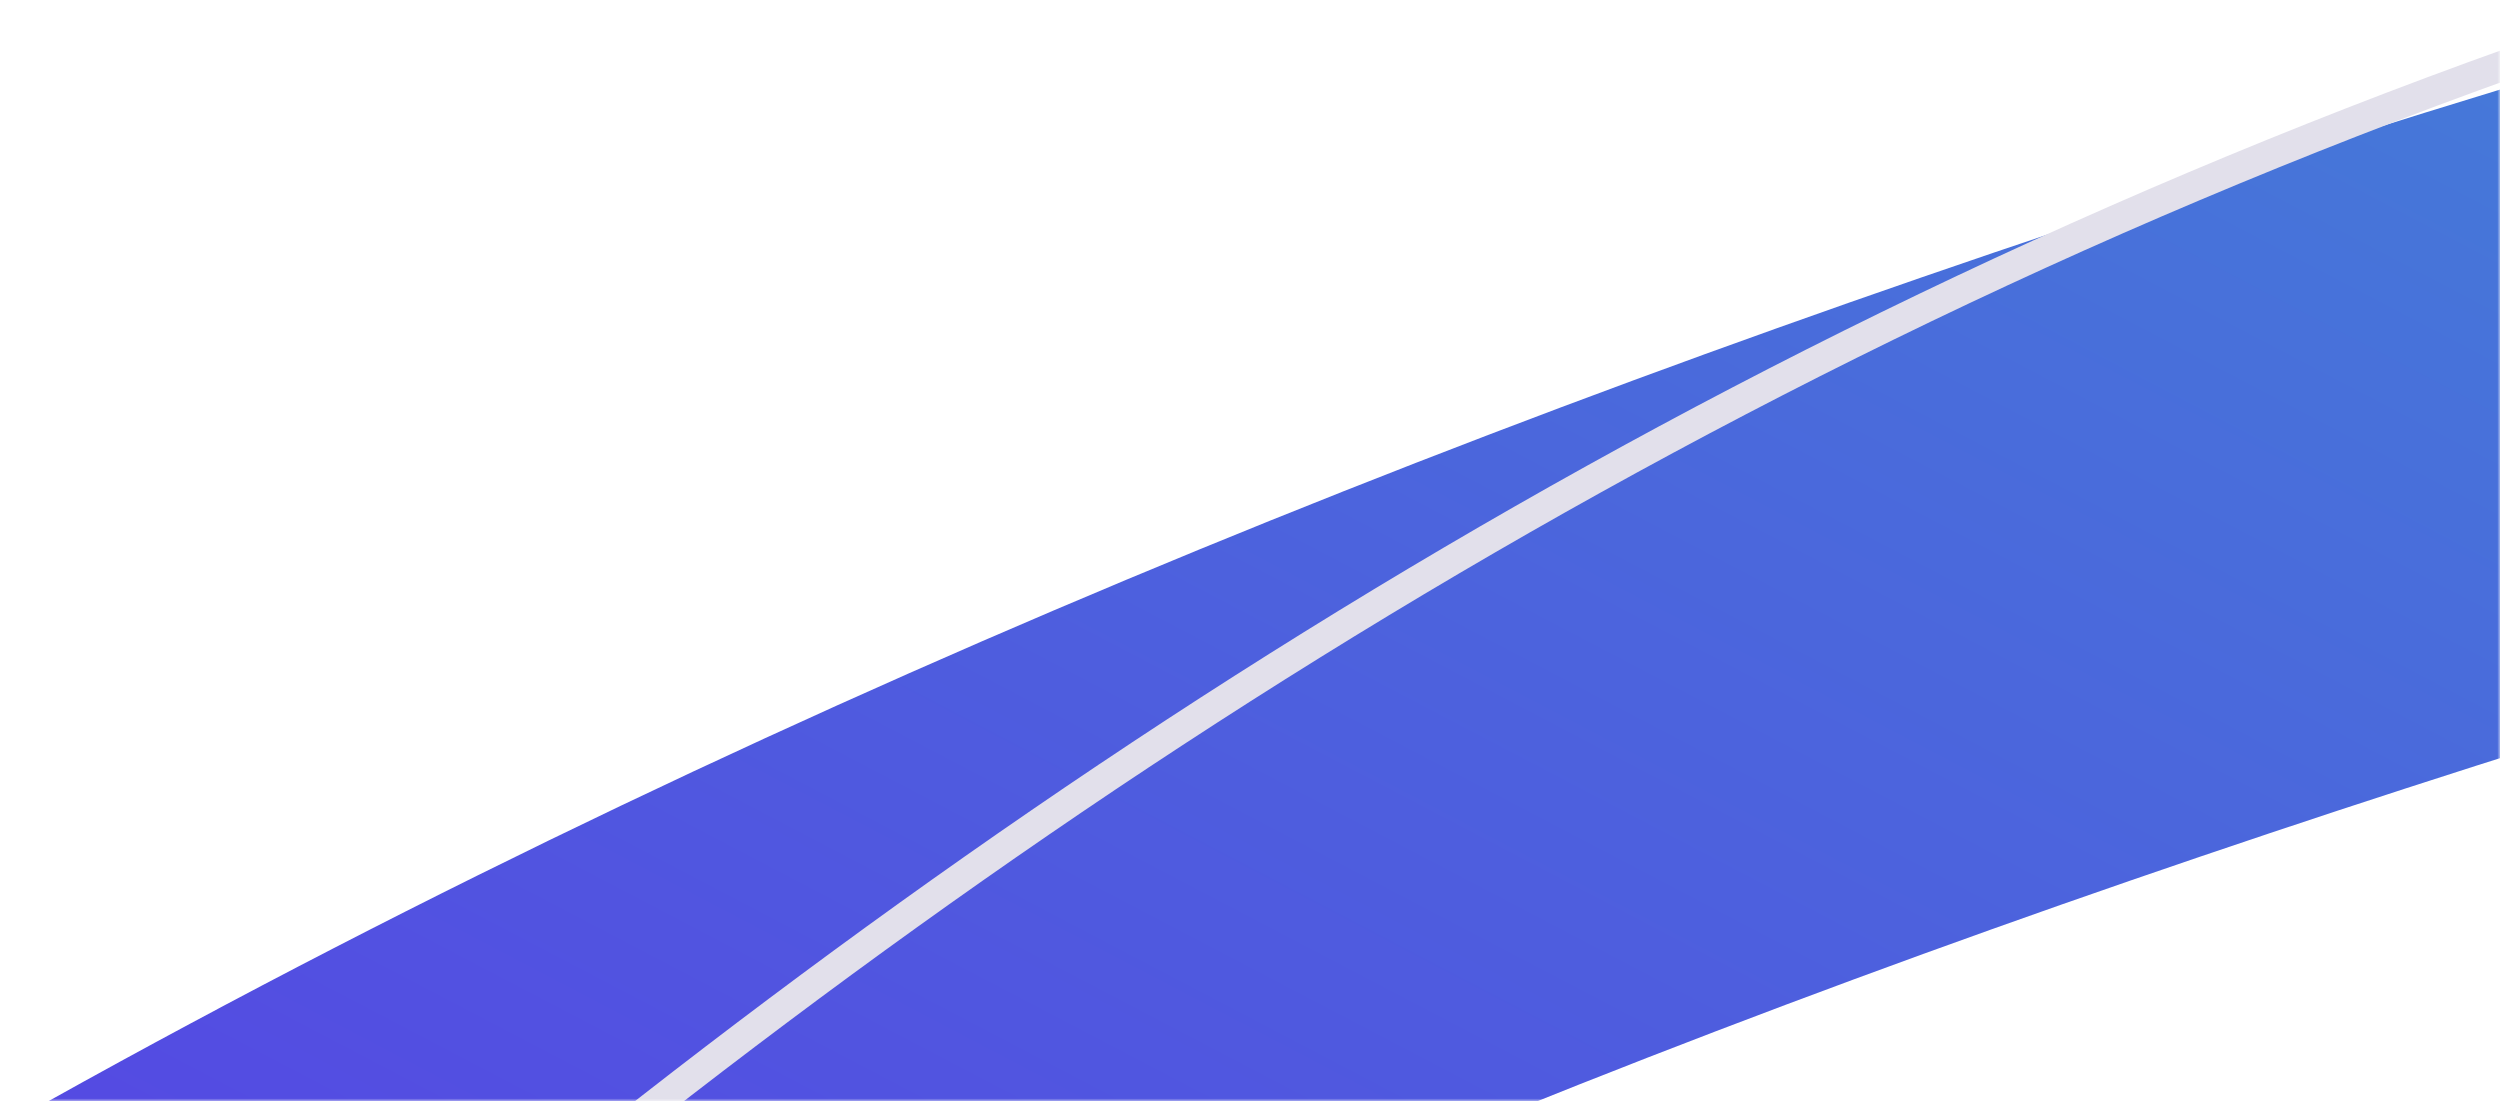
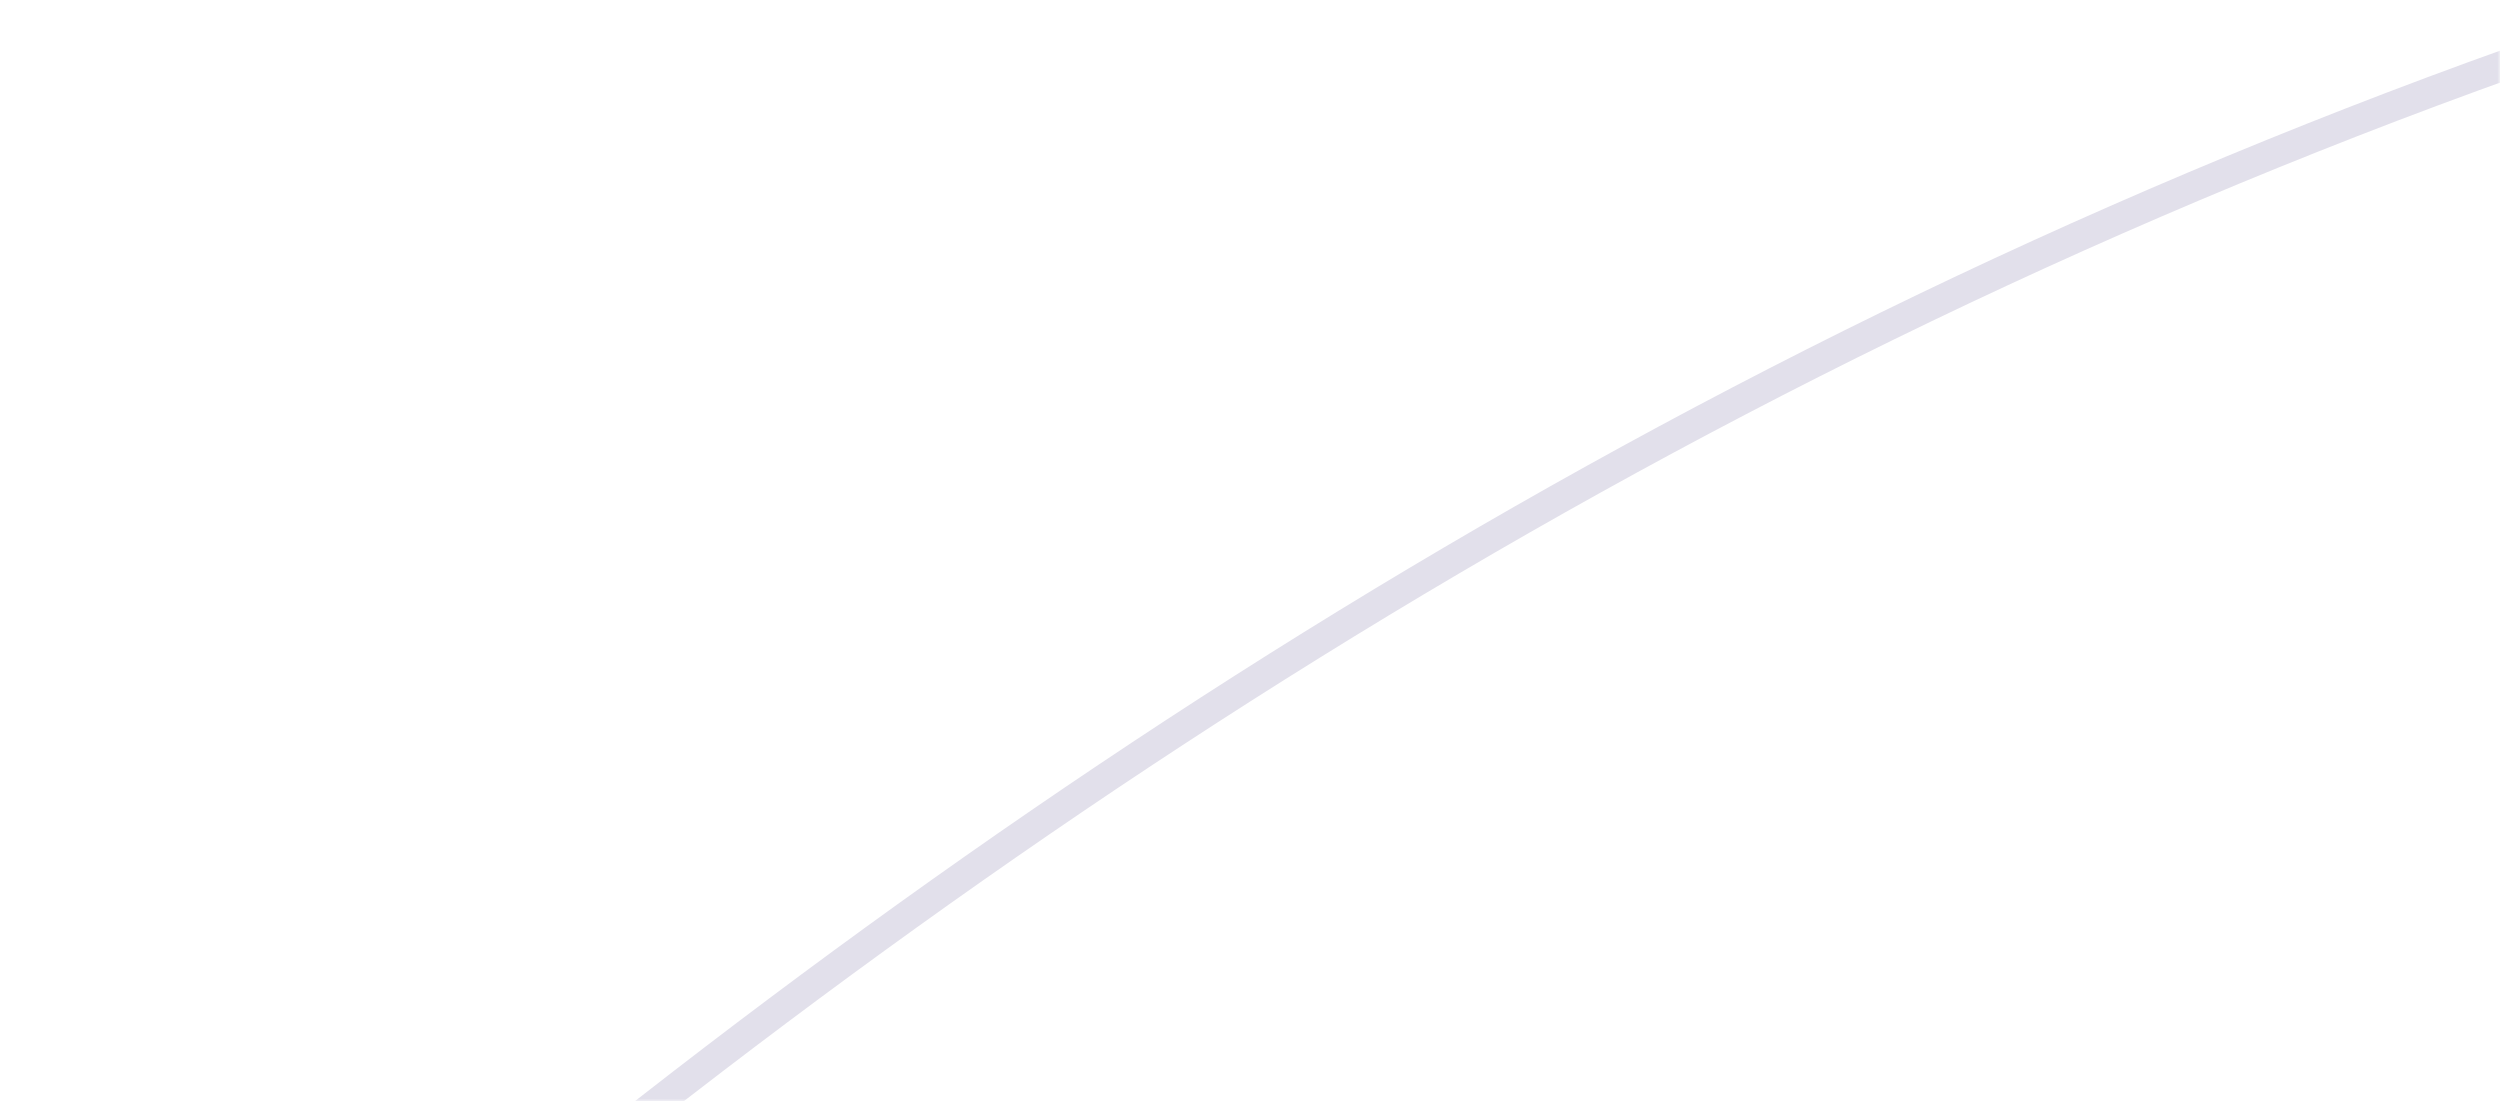
<svg xmlns="http://www.w3.org/2000/svg" width="470" height="207" viewBox="0 0 470 207" fill="none">
  <mask id="mask0_2210_5320" style="mask-type:alpha" maskUnits="userSpaceOnUse" x="0" y="0" width="470" height="207">
    <rect width="470" height="207" fill="#D9D9D9" />
  </mask>
  <g mask="url(#mask0_2210_5320)">
-     <path d="M1993.53 -1648.06C2090.4 -1186.68 1882.93 -461.256 1322.4 -175.299C944.326 17.577 272.565 7.367 -235.996 451.46" stroke="url(#paint0_linear_2210_5320)" stroke-width="120" />
    <path d="M1676.09 -1536.96C1622.72 -793.451 1254.42 -267.746 472.538 11.617C-182.035 245.495 -383.512 996.944 -1012 1080.73" stroke="#E2E0EB" stroke-width="5.651" />
  </g>
  <defs>
    <linearGradient id="paint0_linear_2210_5320" x1="346" y1="415" x2="762" y2="-379" gradientUnits="userSpaceOnUse">
      <stop stop-color="#5547E3" />
      <stop offset="1" stop-color="#33B2CC" />
    </linearGradient>
  </defs>
</svg>